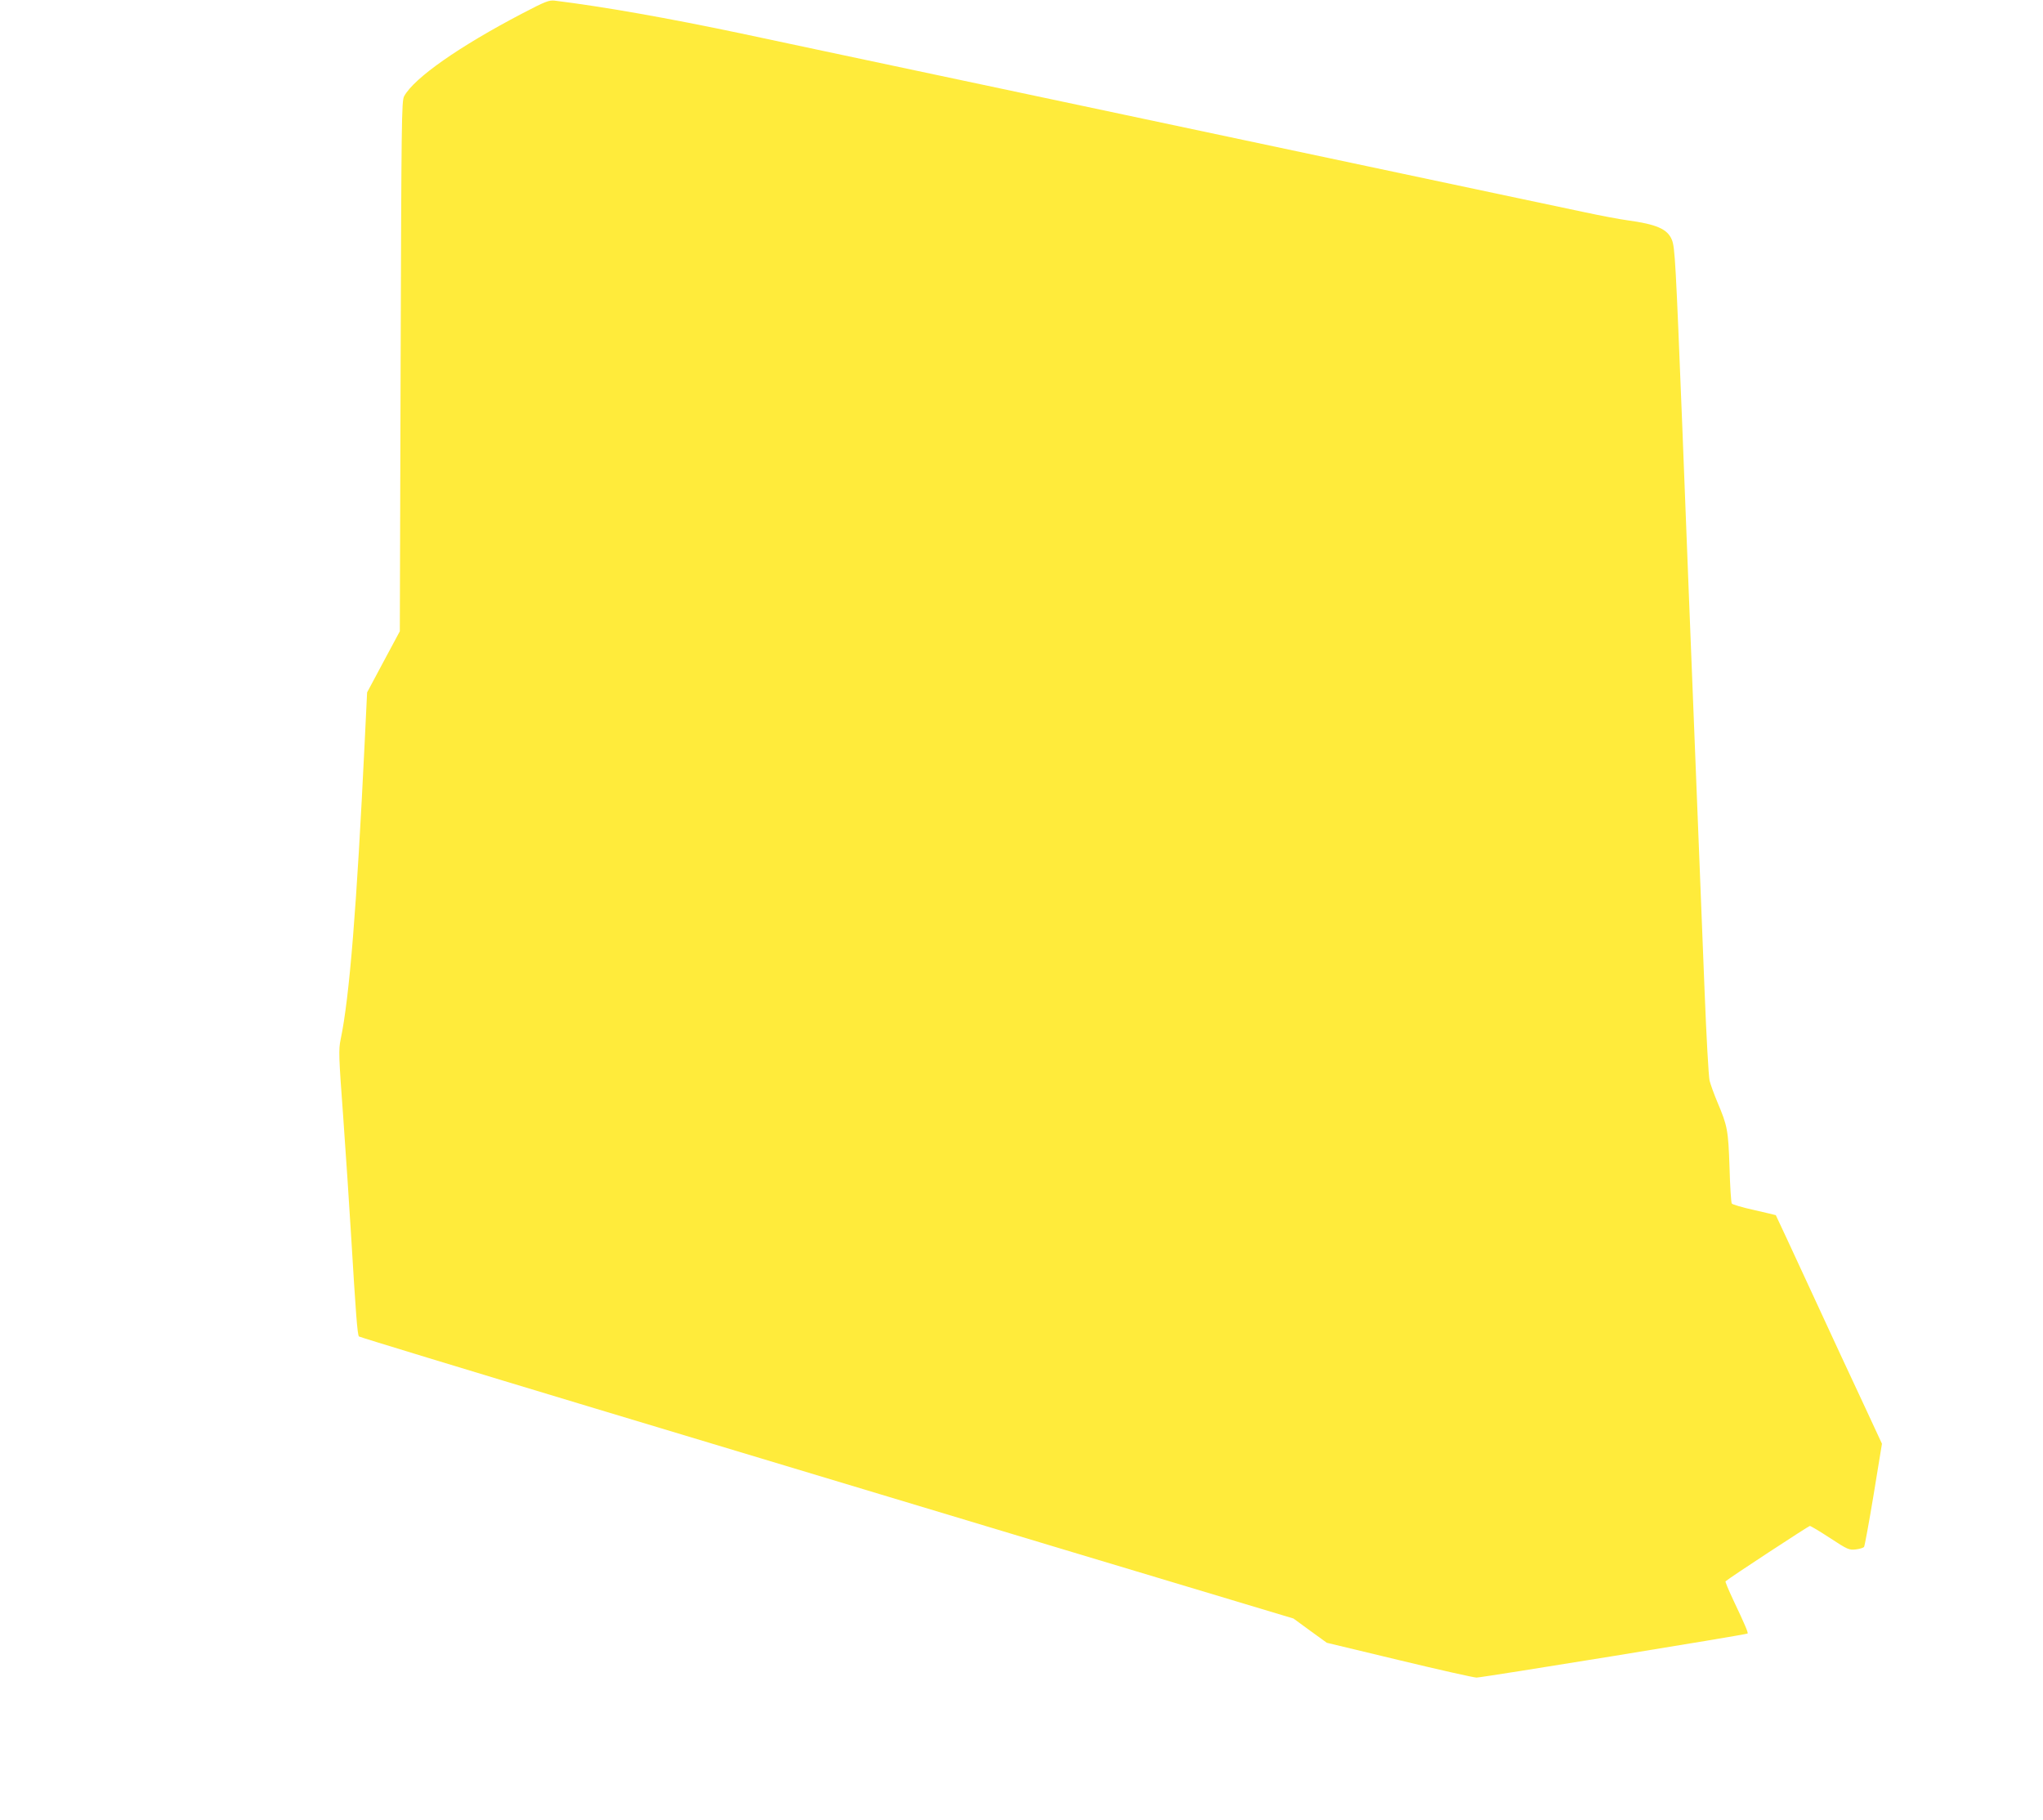
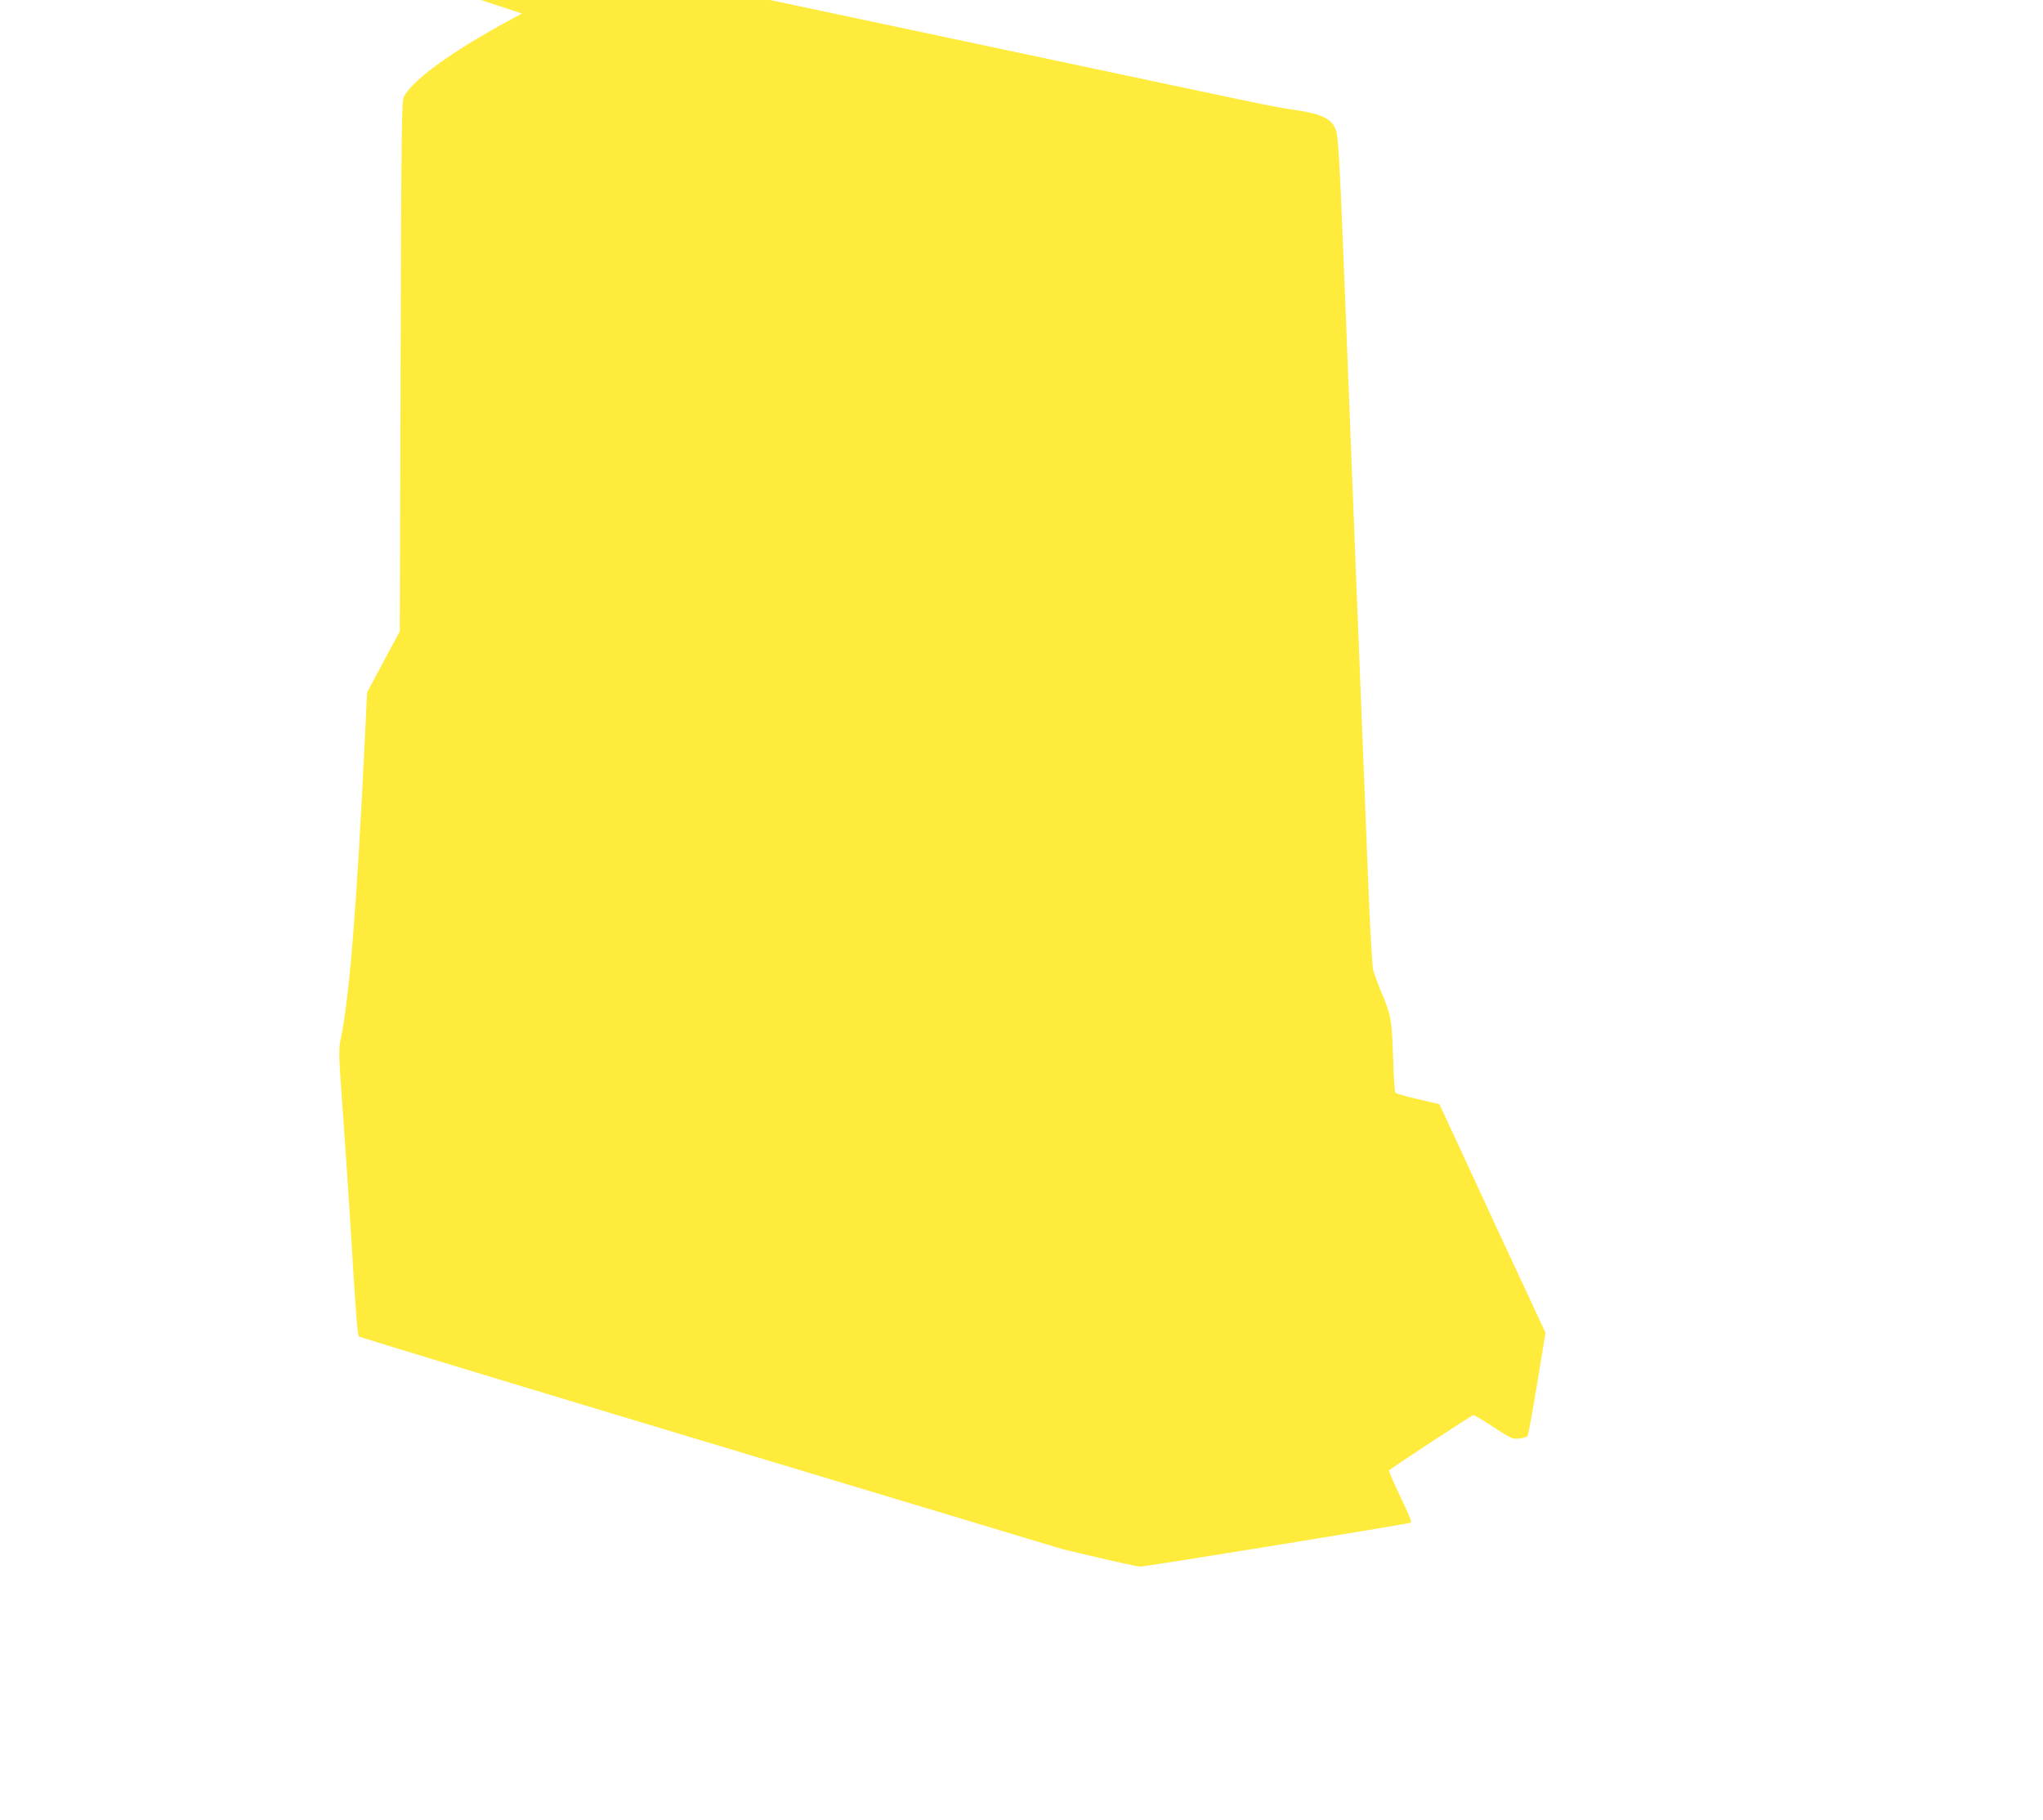
<svg xmlns="http://www.w3.org/2000/svg" version="1.0" width="1280pt" height="1140pt" viewBox="0 0 1280 1140" preserveAspectRatio="xMidYMid meet">
  <g transform="translate(0,1140) scale(0.1,-0.1)" fill="#ffeb3b" stroke="none">
-     <path d="M3271 11315 c-394 -206 -676 -403 -739 -518 -16 -30 -17 -142 -22 -1692 l-5 -1660 -103 -192 -102 -191 -15 -309 c-50 -1034 -95 -1600 -151 -1866 -13 -63 -12 -104 16 -480 16 -227 39 -565 50 -752 29 -480 39 -618 49 -628 4 -4 674 -208 1487 -453 813 -245 2129 -641 2923 -880 l1445 -434 104 -76 105 -76 454 -109 c249 -60 467 -109 484 -109 35 0 1692 269 1698 276 5 5 -15 53 -90 211 -29 62 -51 114 -48 116 21 20 521 347 528 347 6 0 63 -34 127 -76 110 -72 119 -76 162 -71 24 3 47 10 51 16 4 6 31 153 60 328 l52 318 -116 250 c-65 138 -214 459 -332 715 -118 256 -216 466 -217 467 -1 1 -62 15 -135 32 -74 16 -137 35 -141 41 -4 6 -11 109 -14 227 -8 234 -13 259 -76 408 -21 50 -43 111 -49 135 -6 25 -20 275 -31 555 -23 587 -71 1793 -100 2520 -11 275 -29 736 -40 1025 -41 1026 -46 1121 -65 1167 -27 68 -96 98 -280 123 -44 6 -163 28 -265 50 -102 21 -718 152 -1370 290 -652 138 -1331 282 -1510 320 -179 38 -710 150 -1180 250 -470 100 -1021 216 -1225 260 -460 97 -869 169 -1170 206 -35 4 -59 -5 -204 -81z" />
+     <path d="M3271 11315 c-394 -206 -676 -403 -739 -518 -16 -30 -17 -142 -22 -1692 l-5 -1660 -103 -192 -102 -191 -15 -309 c-50 -1034 -95 -1600 -151 -1866 -13 -63 -12 -104 16 -480 16 -227 39 -565 50 -752 29 -480 39 -618 49 -628 4 -4 674 -208 1487 -453 813 -245 2129 -641 2923 -880 c249 -60 467 -109 484 -109 35 0 1692 269 1698 276 5 5 -15 53 -90 211 -29 62 -51 114 -48 116 21 20 521 347 528 347 6 0 63 -34 127 -76 110 -72 119 -76 162 -71 24 3 47 10 51 16 4 6 31 153 60 328 l52 318 -116 250 c-65 138 -214 459 -332 715 -118 256 -216 466 -217 467 -1 1 -62 15 -135 32 -74 16 -137 35 -141 41 -4 6 -11 109 -14 227 -8 234 -13 259 -76 408 -21 50 -43 111 -49 135 -6 25 -20 275 -31 555 -23 587 -71 1793 -100 2520 -11 275 -29 736 -40 1025 -41 1026 -46 1121 -65 1167 -27 68 -96 98 -280 123 -44 6 -163 28 -265 50 -102 21 -718 152 -1370 290 -652 138 -1331 282 -1510 320 -179 38 -710 150 -1180 250 -470 100 -1021 216 -1225 260 -460 97 -869 169 -1170 206 -35 4 -59 -5 -204 -81z" />
  </g>
</svg>